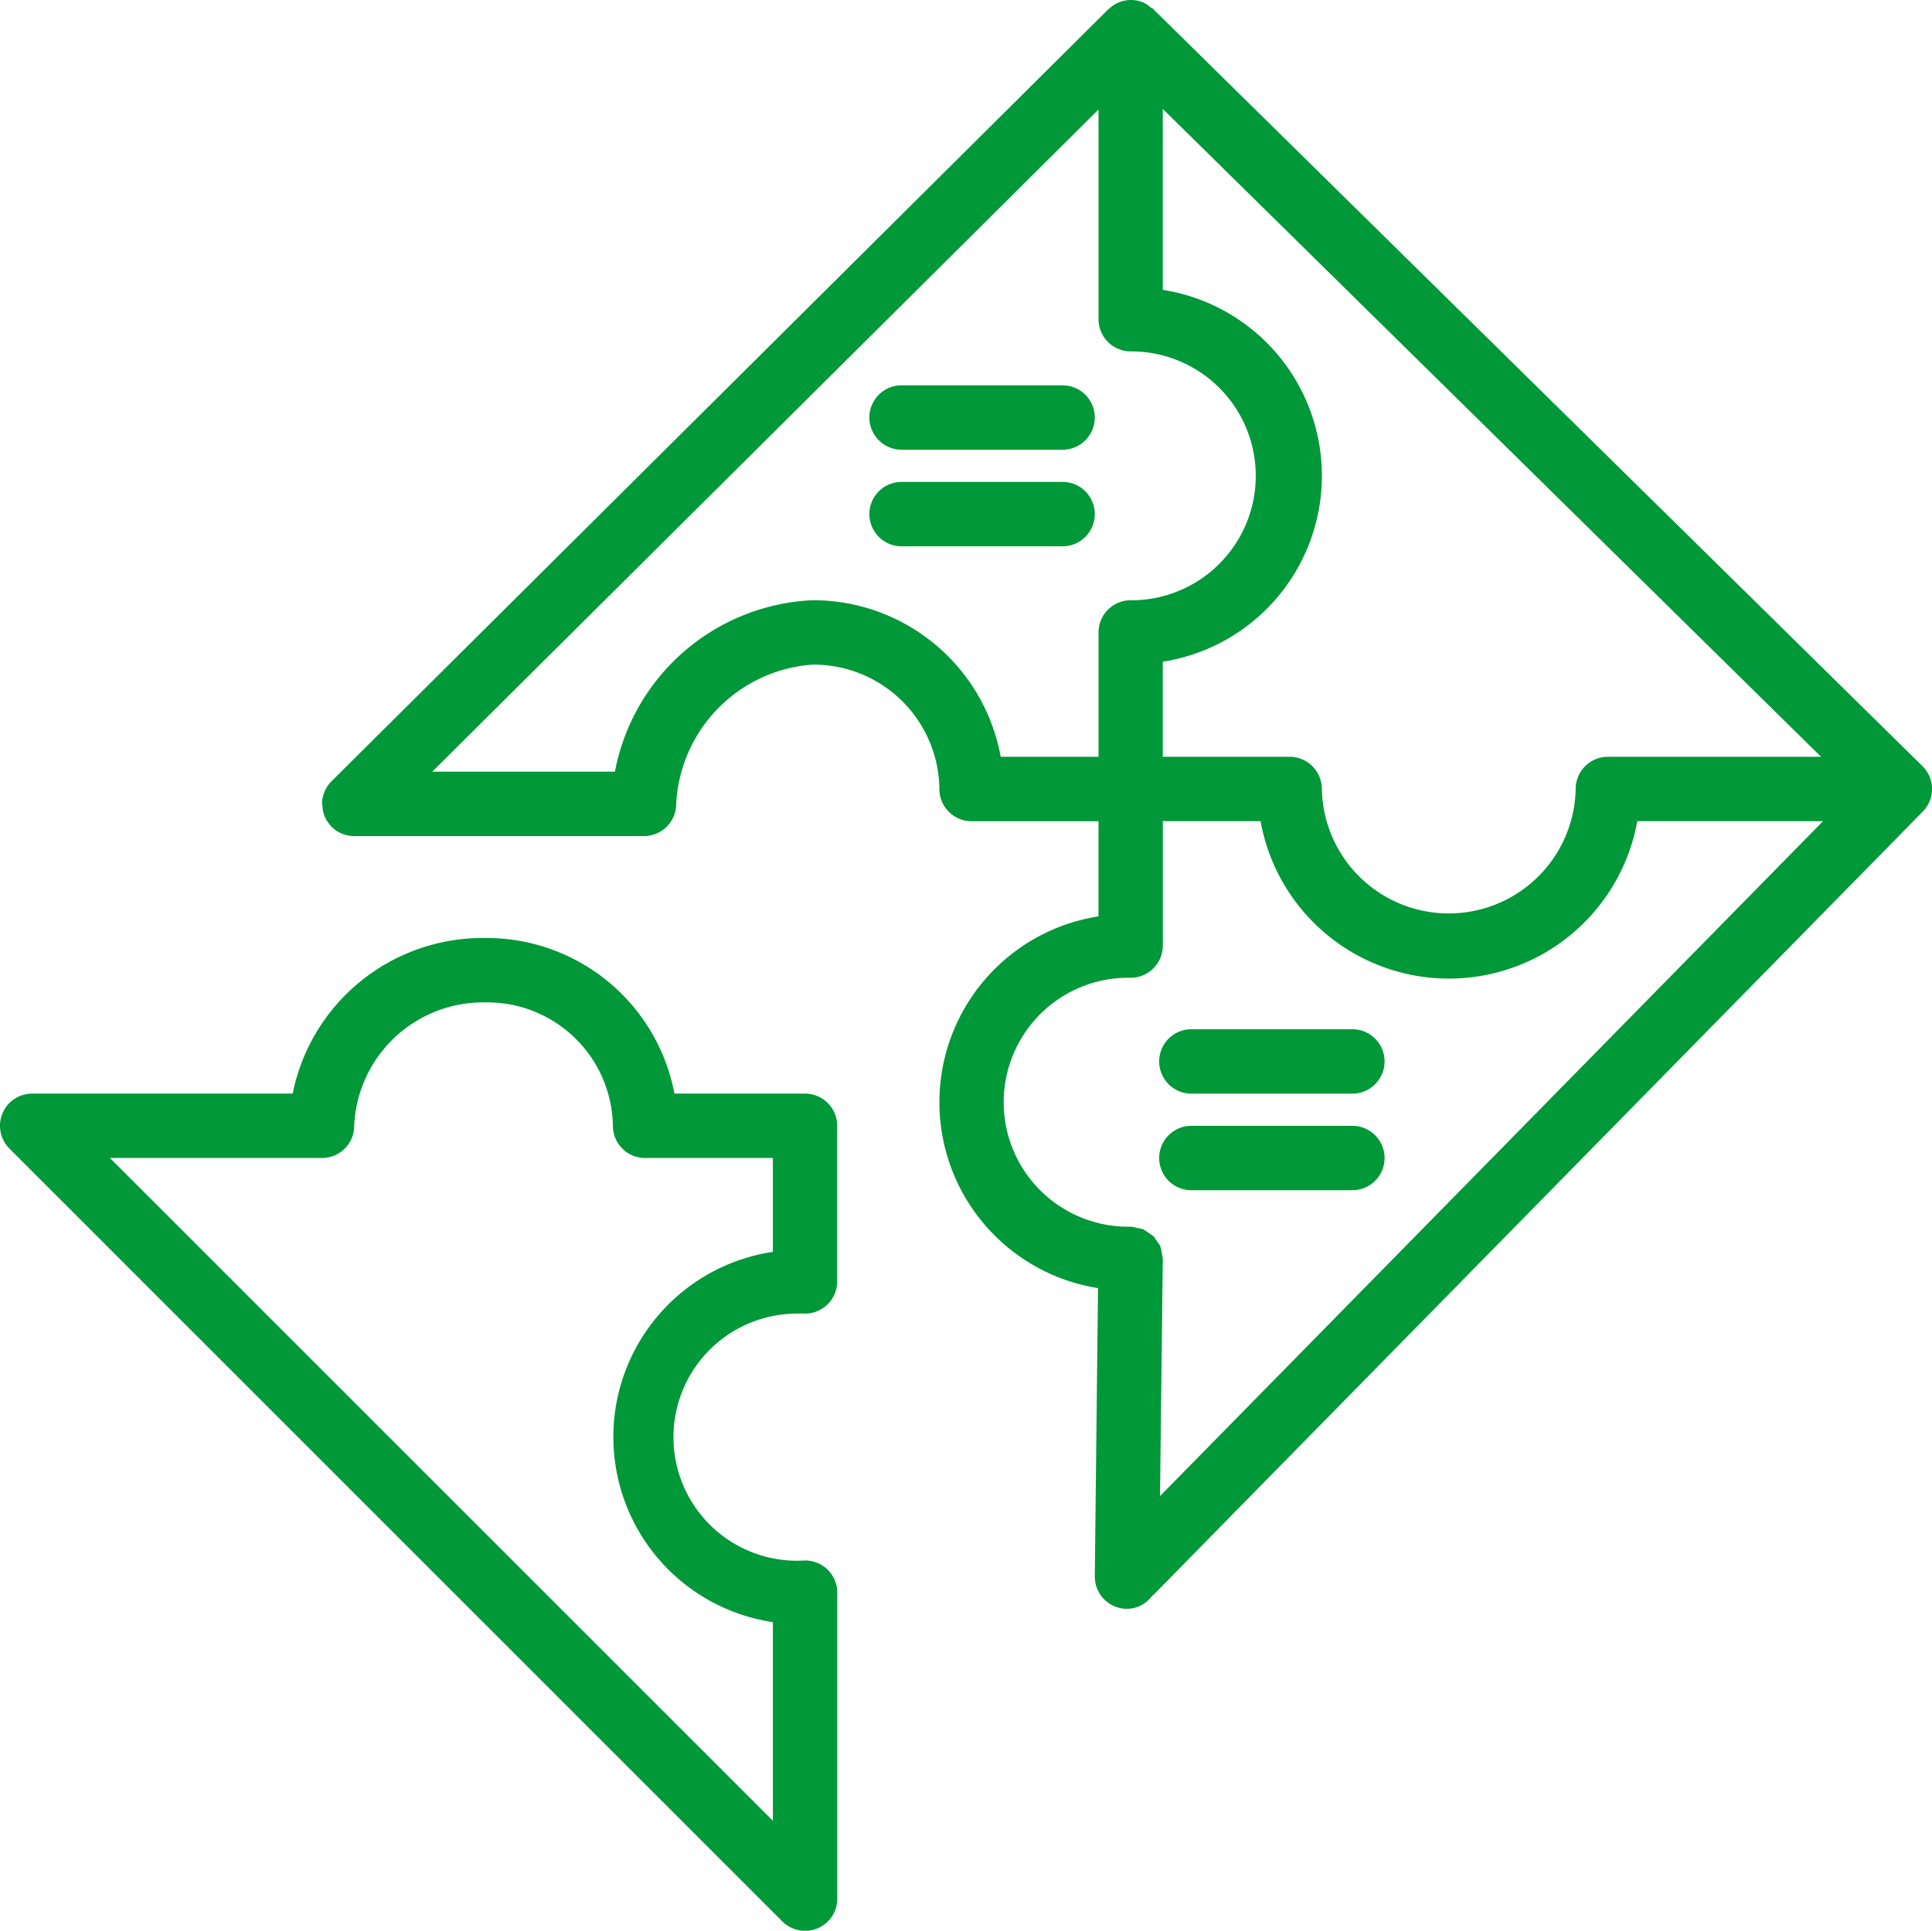
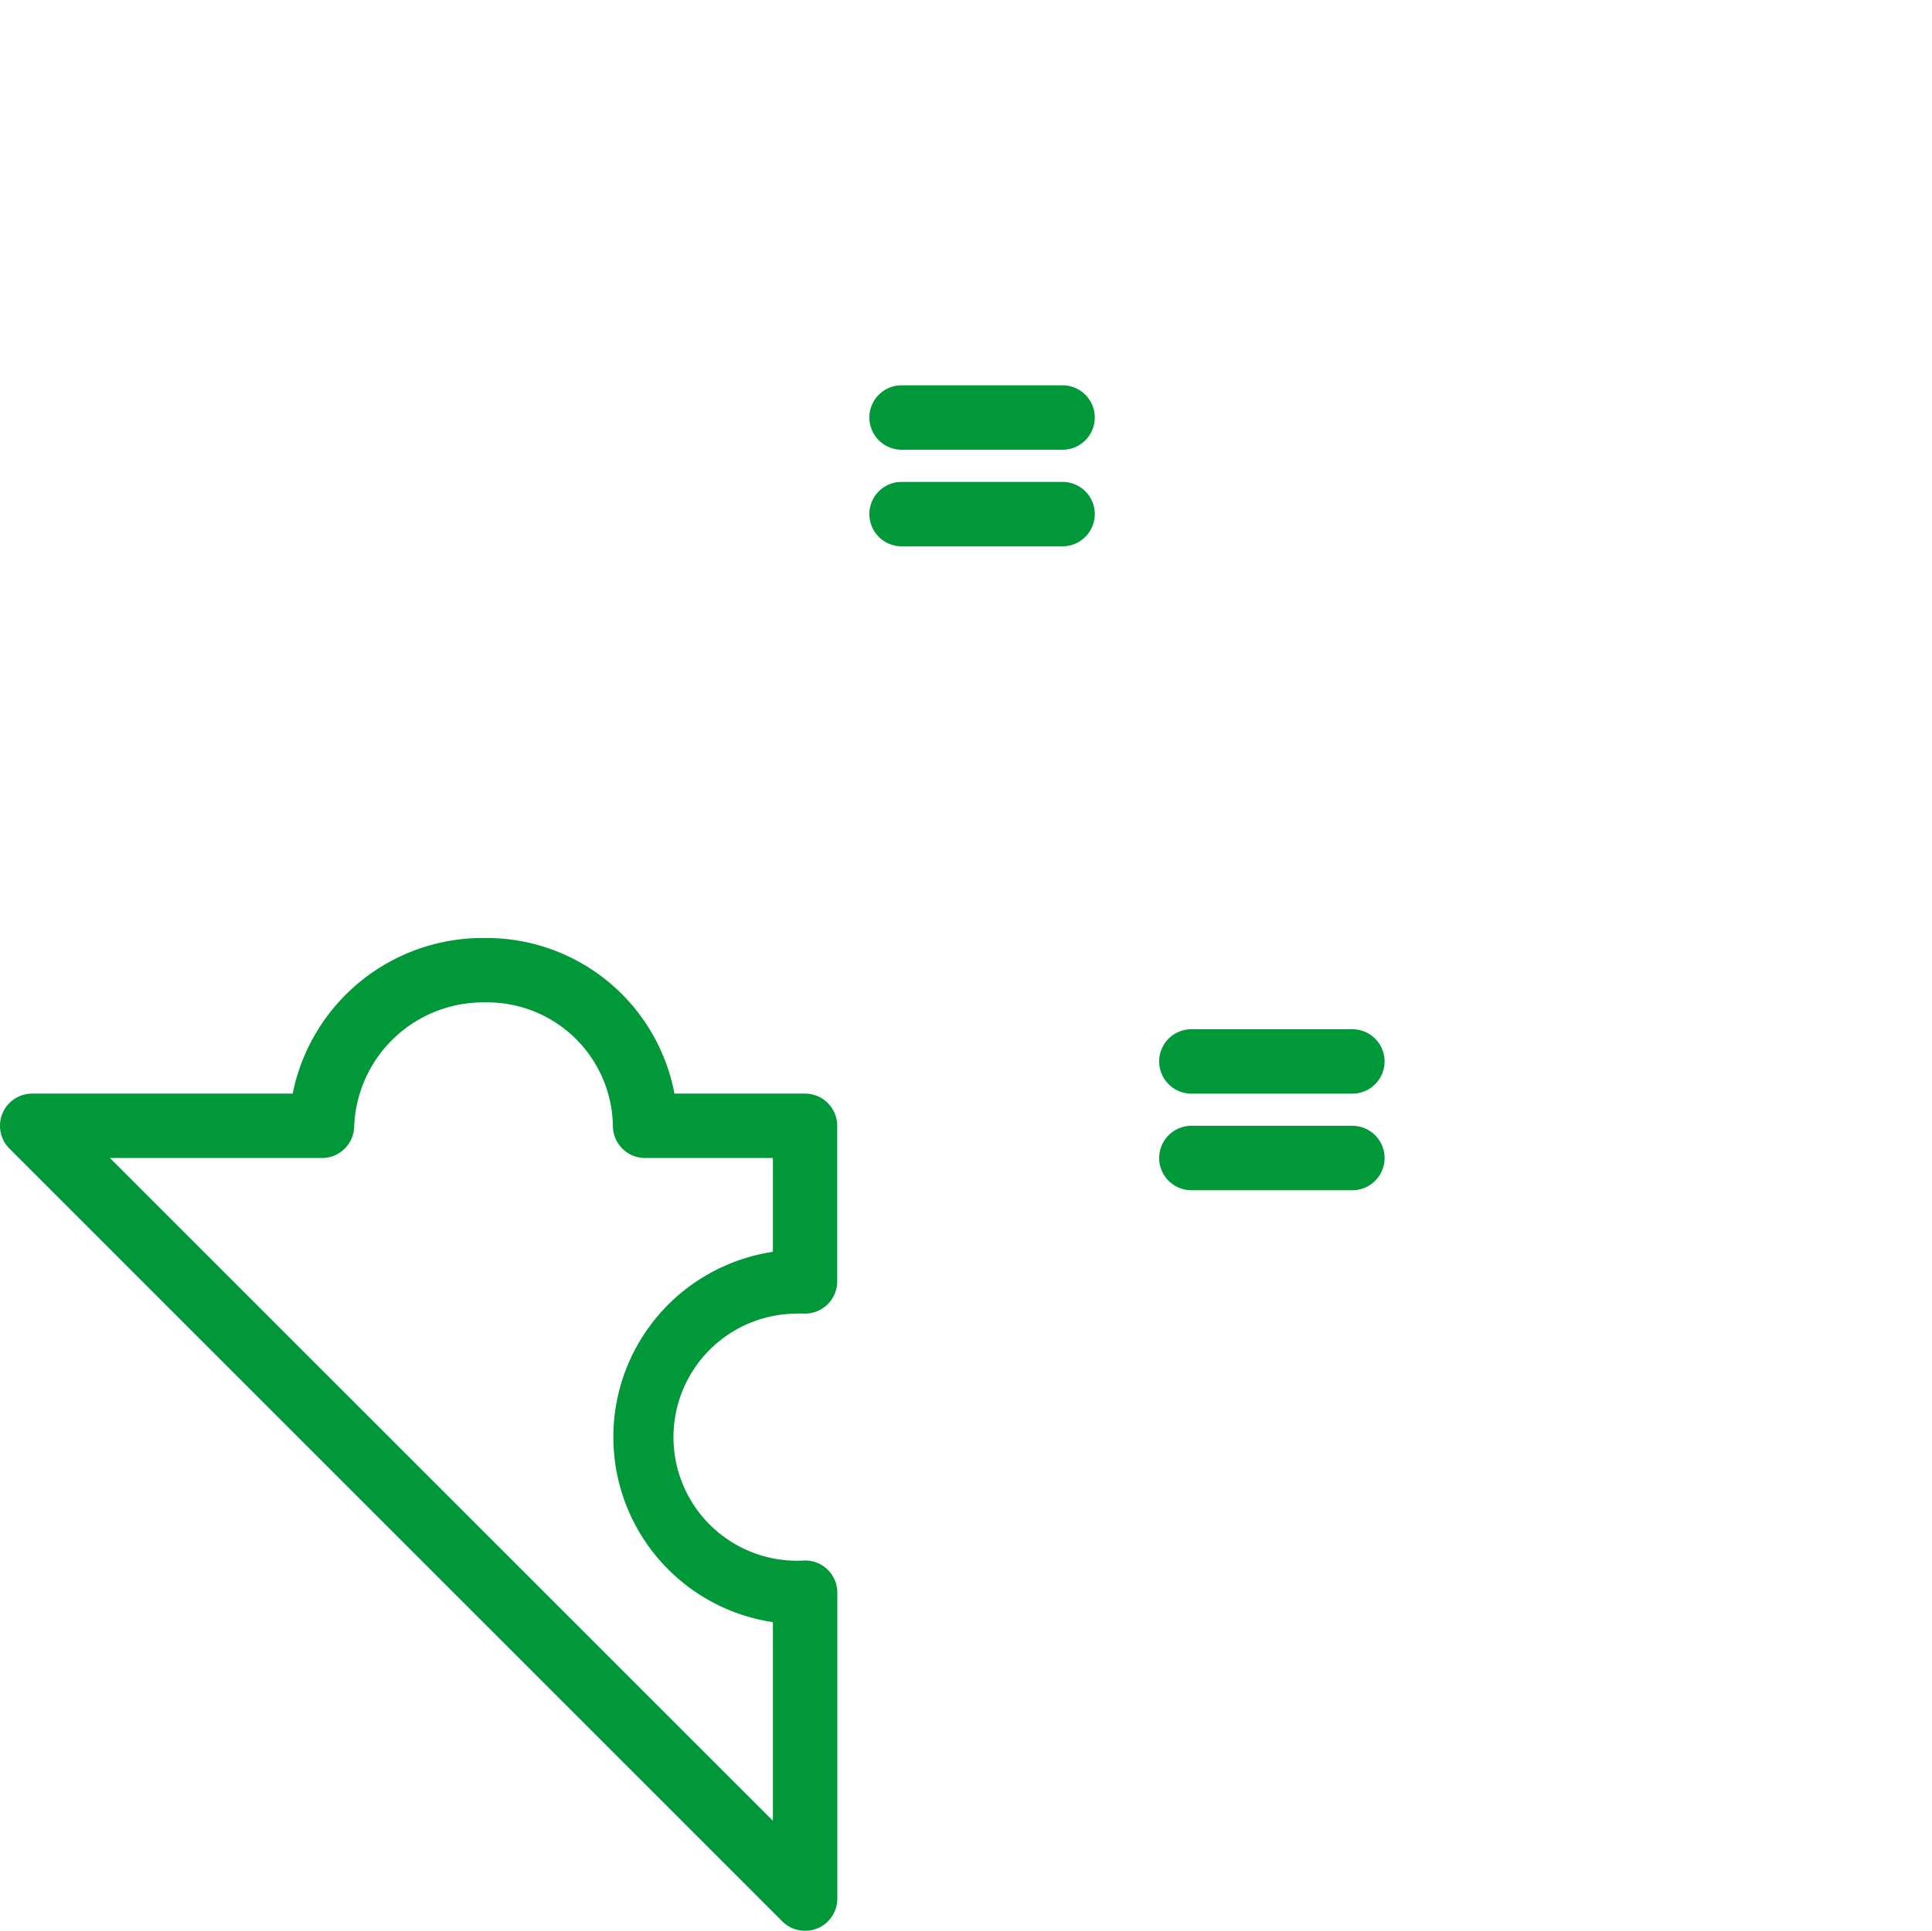
<svg xmlns="http://www.w3.org/2000/svg" id="puzzle" width="79.74" height="79.696" viewBox="0 0 79.74 79.696">
  <g id="Group_211" data-name="Group 211" transform="translate(13.29 0)">
    <g id="Group_210" data-name="Group 210">
-       <path id="Path_290" data-name="Path 290" d="M146.05,31.75,114.317.516V.51c-.032-.031-.074-.043-.109-.07a1.3,1.3,0,0,0-.318-.209,1.328,1.328,0,0,0-1.013,0,1.356,1.356,0,0,0-.4.266l-.027.017L80.4,32.37a1.329,1.329,0,0,0-.4.942c0,.028.015.05.016.077a1.276,1.276,0,0,0,.086.428,1.329,1.329,0,0,0,.266.409c.007.007.008.016.015.023a1.329,1.329,0,0,0,.946.392H93.288a1.329,1.329,0,0,0,1.329-1.329,6.073,6.073,0,0,1,5.624-5.748A5.194,5.194,0,0,1,105.48,32.7a1.329,1.329,0,0,0,1.329,1.329h5.238v3.926a7.768,7.768,0,0,0-.02,15.346l-.133,11.893a1.329,1.329,0,0,0,1.313,1.345h.016a1.3,1.3,0,0,0,1.046-.548c.017-.016.04-.021.056-.037L146.068,33.63A1.329,1.329,0,0,0,146.05,31.75ZM114.7,4.627l27.17,26.742h-8.8a1.329,1.329,0,0,0-1.329,1.329,5.239,5.239,0,0,1-10.476,0,1.329,1.329,0,0,0-1.329-1.329H114.7V27.444a7.768,7.768,0,0,0,0-15.349Zm-6.69,26.742a7.873,7.873,0,0,0-7.773-6.463,8.706,8.706,0,0,0-8.149,7.077H84.548l27.5-27.333v8.656a1.329,1.329,0,0,0,1.329,1.329,5.137,5.137,0,0,1,.165,10.272h-.165a1.329,1.329,0,0,0-1.329,1.329v5.134Zm6.576,30.516.114-9.777v-.016a1.25,1.25,0,0,0-.049-.243.7.7,0,0,0-.2-.488,1.254,1.254,0,0,0-.133-.2q-.208-.146-.42-.287a1.356,1.356,0,0,0-.266-.057,1.256,1.256,0,0,0-.243-.052h-.016a5.138,5.138,0,1,1,0-10.274,1.329,1.329,0,0,0,1.329-1.329V34.027h4.033a7.9,7.9,0,0,0,15.549,0h7.667Z" transform="translate(-79.998 -0.13)" fill="#009838" />
-     </g>
+       </g>
  </g>
  <g id="Group_213" data-name="Group 213" transform="translate(0 38.719)">
    <g id="Group_212" data-name="Group 212">
      <path id="Path_291" data-name="Path 291" d="M32.857,248.706q.184-.007.368,0a1.329,1.329,0,0,0,1.329-1.329v-6.423a1.329,1.329,0,0,0-1.329-1.329H27.837a7.892,7.892,0,0,0-7.81-6.423,8,8,0,0,0-7.947,6.423H1.329a1.329,1.329,0,0,0-.94,2.269l31.9,31.9a1.329,1.329,0,0,0,.94.389,1.311,1.311,0,0,0,.509-.1,1.329,1.329,0,0,0,.82-1.228V260.225a1.329,1.329,0,0,0-1.329-1.329,5.1,5.1,0,1,1-.368-10.189ZM25.4,254.942a7.727,7.727,0,0,0,6.5,6.5v8.2L4.537,242.283H13.29a1.329,1.329,0,0,0,1.329-1.329,5.328,5.328,0,0,1,5.408-5.094,5.183,5.183,0,0,1,5.269,5.094,1.329,1.329,0,0,0,1.329,1.329H31.9v3.874A7.727,7.727,0,0,0,25.4,254.942Z" transform="translate(0 -233.202)" fill="#009838" />
    </g>
  </g>
  <g id="Group_215" data-name="Group 215" transform="translate(35.882 19.892)">
    <g id="Group_214" data-name="Group 214">
      <path id="Path_292" data-name="Path 292" d="M223.972,119.87h-6.645a1.329,1.329,0,0,0,0,2.658h6.645a1.329,1.329,0,0,0,0-2.658Z" transform="translate(-215.998 -119.87)" fill="#009838" />
    </g>
  </g>
  <g id="Group_217" data-name="Group 217" transform="translate(35.882 15.905)">
    <g id="Group_216" data-name="Group 216">
      <path id="Path_293" data-name="Path 293" d="M223.972,95.87h-6.645a1.329,1.329,0,0,0,0,2.658h6.645a1.329,1.329,0,1,0,0-2.658Z" transform="translate(-215.998 -95.87)" fill="#009838" />
    </g>
  </g>
  <g id="Group_219" data-name="Group 219" transform="translate(47.843 46.472)">
    <g id="Group_218" data-name="Group 218">
      <path id="Path_294" data-name="Path 294" d="M295.972,279.87h-6.645a1.329,1.329,0,1,0,0,2.658h6.645a1.329,1.329,0,0,0,0-2.658Z" transform="translate(-287.998 -279.87)" fill="#009838" />
    </g>
  </g>
  <g id="Group_221" data-name="Group 221" transform="translate(47.843 42.485)">
    <g id="Group_220" data-name="Group 220">
      <path id="Path_295" data-name="Path 295" d="M295.972,255.87h-6.645a1.329,1.329,0,0,0,0,2.658h6.645a1.329,1.329,0,0,0,0-2.658Z" transform="translate(-287.998 -255.87)" fill="#009838" />
    </g>
  </g>
</svg>